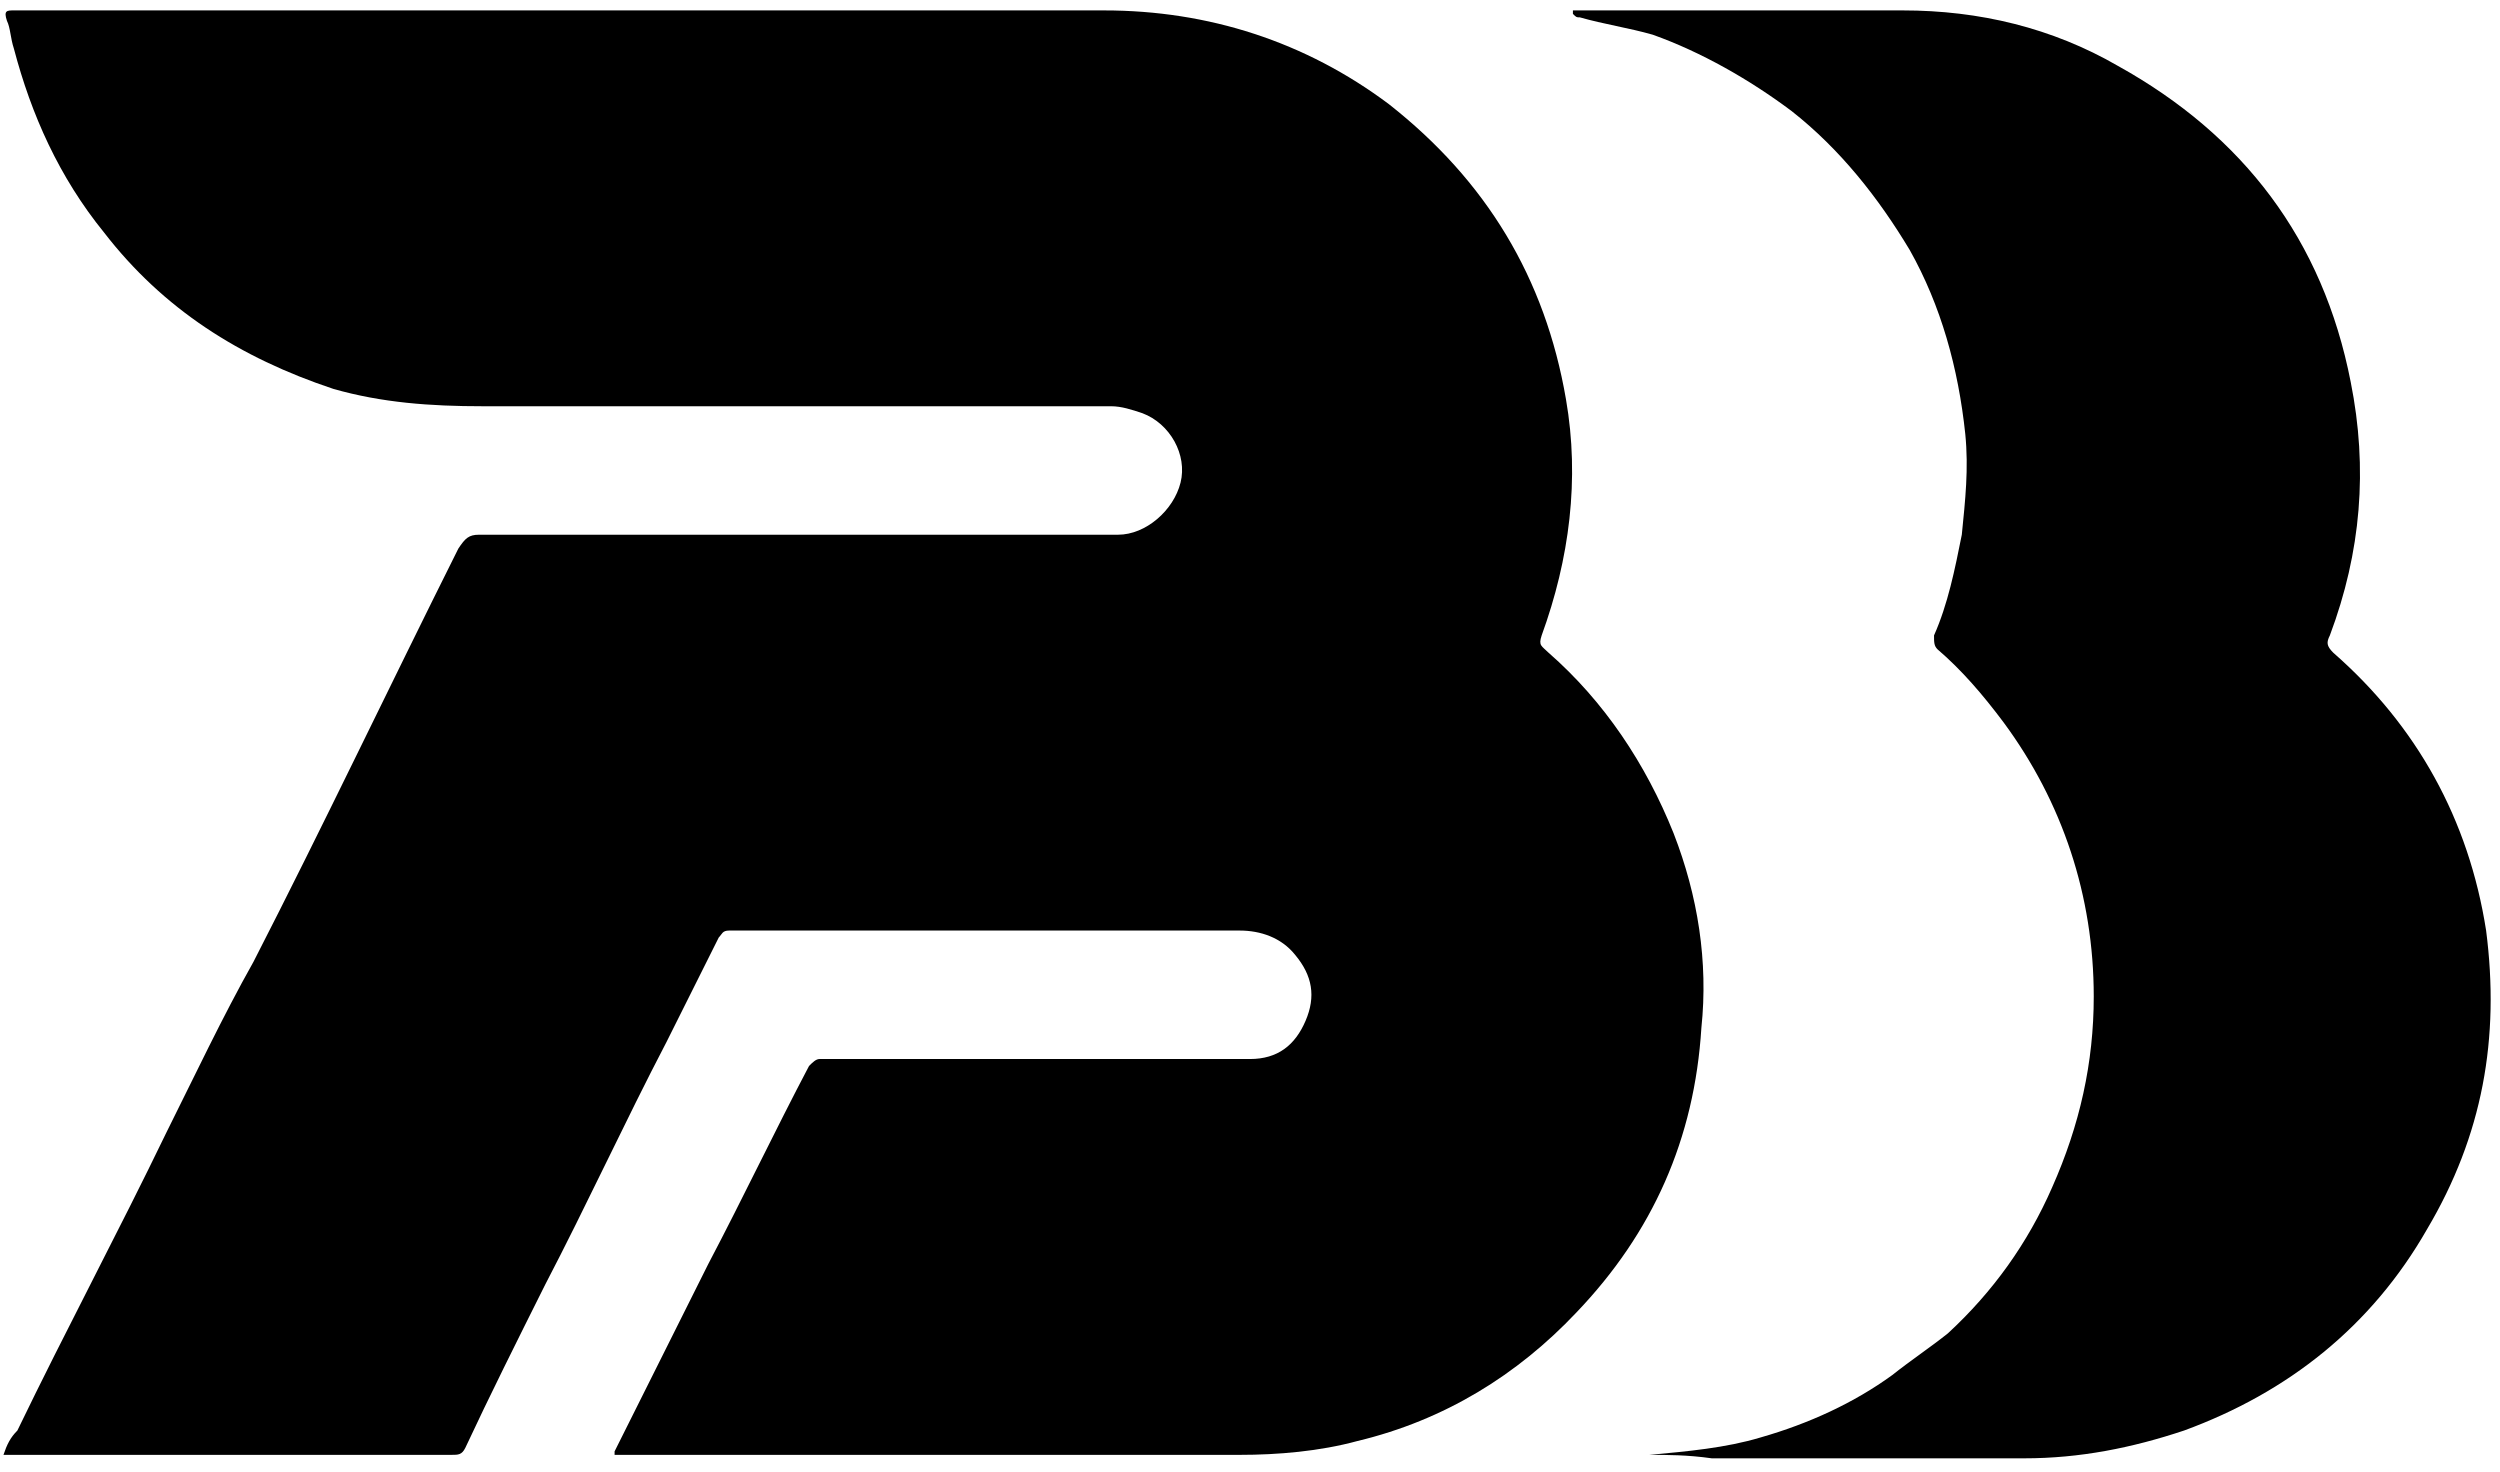
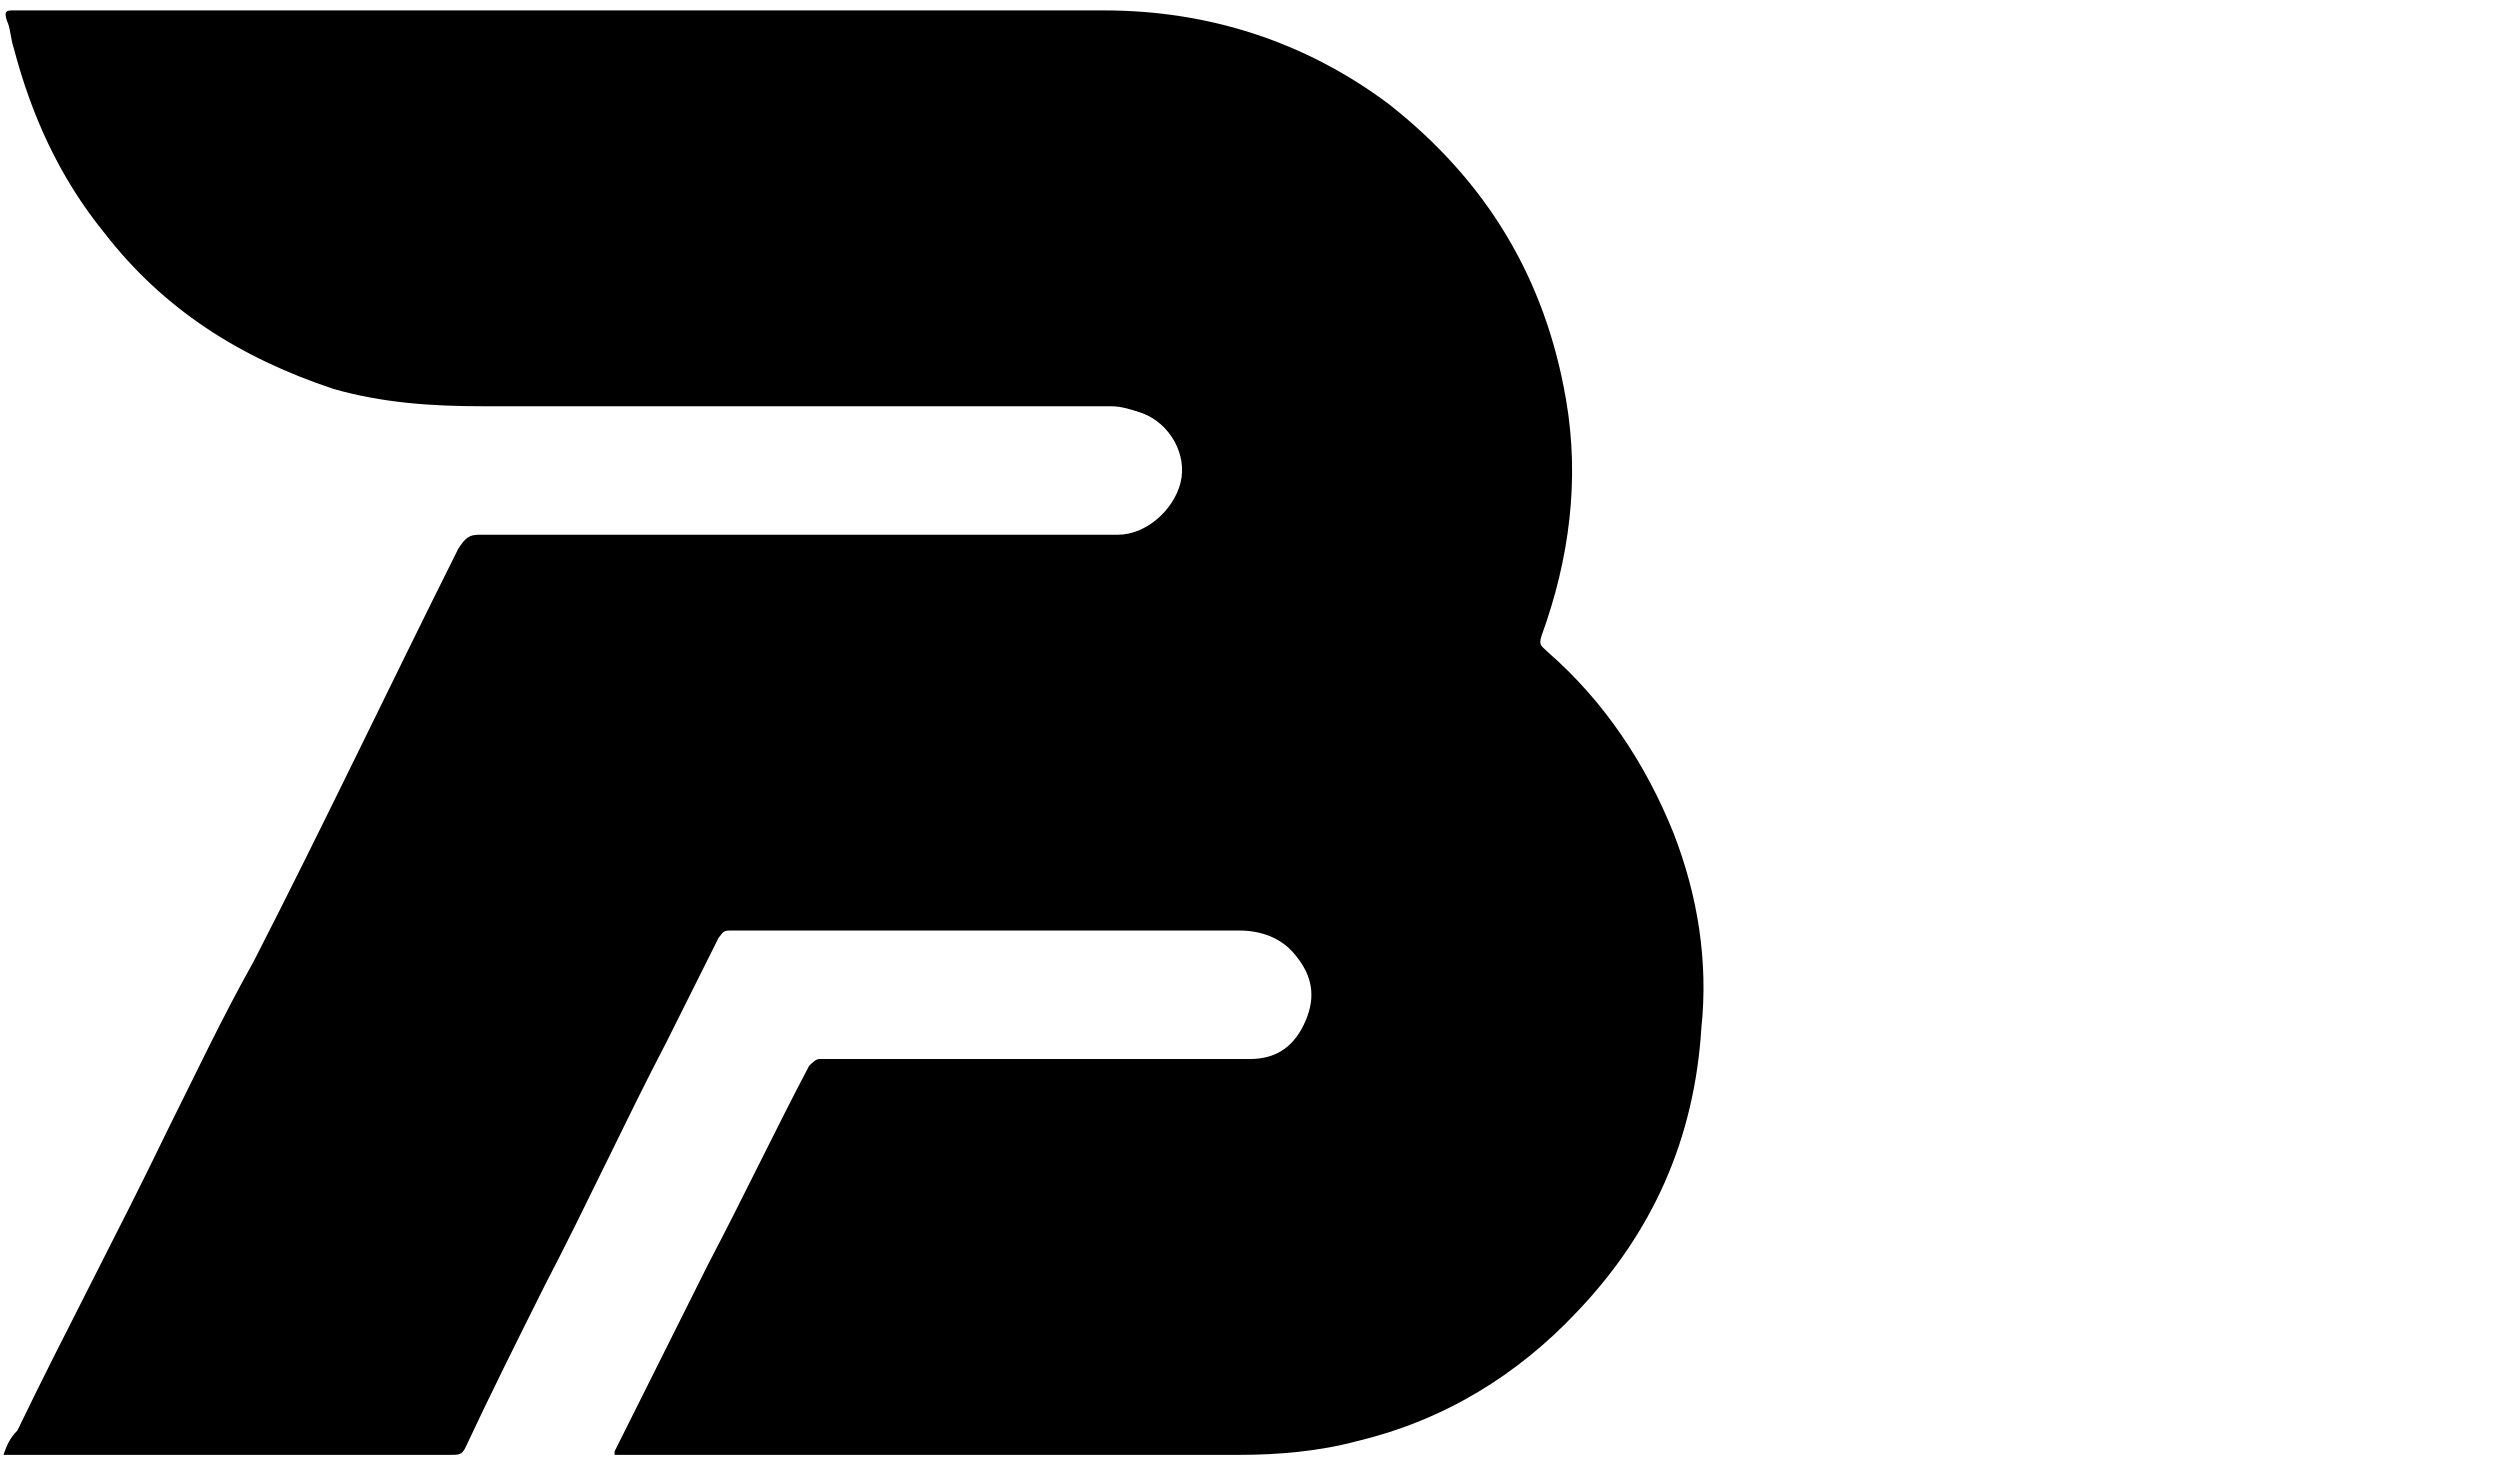
<svg xmlns="http://www.w3.org/2000/svg" xml:space="preserve" style="enable-background:new 0 0 72 42.4;" viewBox="0 0 72 42.4" y="0px" x="0px" id="Layer_1" version="1.1">
  <style type="text/css">
	.st0{fill:#FFFFFF;}
</style>
  <g>
    <path d="M0.1,41.9c0.1-0.3,0.2-0.5,0.4-0.7c1.4-2.9,2.9-5.7,4.3-8.6c0.8-1.6,1.6-3.3,2.5-4.9c2-3.9,3.9-7.9,5.9-11.9   c0.2-0.3,0.3-0.4,0.6-0.4c3.8,0,7.6,0,11.3,0c2.4,0,4.7,0,7.1,0c0.8,0,1.6-0.7,1.8-1.5c0.2-0.8-0.3-1.7-1.1-2   c-0.3-0.1-0.6-0.2-0.9-0.2c-6,0-12.1,0-18.1,0c-1.5,0-2.9-0.1-4.3-0.5C6.9,10.3,4.7,8.9,3,6.7C1.7,5.1,0.9,3.3,0.4,1.4   C0.3,1.1,0.3,0.8,0.2,0.6c-0.1-0.3,0-0.3,0.2-0.3c2.6,0,5.1,0,7.7,0c7.9,0,15.8,0,23.7,0c3,0,5.8,0.9,8.2,2.7   c2.8,2.2,4.5,5,5.1,8.5c0.4,2.3,0.1,4.6-0.7,6.8c-0.1,0.3,0,0.3,0.2,0.5c1.6,1.4,2.8,3.2,3.6,5.2c0.7,1.8,1,3.7,0.8,5.6   c-0.2,3.2-1.4,5.9-3.6,8.2c-1.7,1.8-3.8,3.1-6.3,3.7c-1.1,0.3-2.3,0.4-3.4,0.4c-5.8,0-11.6,0-17.4,0c-0.2,0-0.4,0-0.6,0   c0-0.1,0-0.1,0-0.1c0.9-1.8,1.8-3.6,2.7-5.4c1-1.9,1.9-3.8,2.9-5.7c0.1-0.1,0.2-0.2,0.3-0.2c3.2,0,6.4,0,9.6,0c0.9,0,1.9,0,2.8,0   c0.8,0,1.3-0.4,1.6-1.1c0.3-0.7,0.2-1.3-0.3-1.9c-0.4-0.5-1-0.7-1.6-0.7c-3.9,0-7.8,0-11.7,0c-1,0-2,0-3,0c-0.2,0-0.2,0.1-0.3,0.2   c-0.5,1-1,2-1.5,3c-1.2,2.3-2.3,4.7-3.5,7c-0.8,1.6-1.6,3.2-2.3,4.7c-0.1,0.2-0.2,0.2-0.4,0.2c-3.7,0-7.5,0-11.2,0   c-0.5,0-1,0-1.6,0C0.2,41.9,0.1,41.9,0.1,41.9z" />
-     <path d="M47.5,41.9c1.1-0.1,2.2-0.2,3.2-0.5c1.4-0.4,2.7-1,3.8-1.8c0.5-0.4,1.1-0.8,1.6-1.2c1.3-1.2,2.3-2.6,3-4.2   c0.8-1.8,1.2-3.6,1.2-5.5c0-2.9-0.9-5.6-2.6-7.9c-0.6-0.8-1.2-1.5-1.9-2.1c-0.1-0.1-0.1-0.2-0.1-0.4c0.4-0.9,0.6-1.9,0.8-2.9   c0.1-1,0.2-1.9,0.1-2.9c-0.2-1.9-0.7-3.7-1.6-5.3c-0.9-1.5-2-2.9-3.4-4c-1.2-0.9-2.6-1.7-4-2.2c-0.7-0.2-1.4-0.3-2.1-0.5   c-0.1,0-0.1,0-0.2-0.1c0,0,0,0,0-0.1c0.1,0,0.1,0,0.2,0c3.1,0,6.2,0,9.3,0c2.2,0,4.3,0.5,6.2,1.6c3.6,2,5.9,5,6.7,9.1   c0.5,2.5,0.3,4.9-0.6,7.3c-0.1,0.2-0.1,0.3,0.1,0.5c2.4,2.1,3.9,4.8,4.4,8c0.4,3.1-0.1,5.9-1.7,8.6c-1.6,2.8-4,4.7-7,5.8   c-1.5,0.5-3,0.8-4.6,0.8c-3,0-6,0-9,0C48.6,41.9,48,41.9,47.5,41.9z" />
  </g>
</svg>